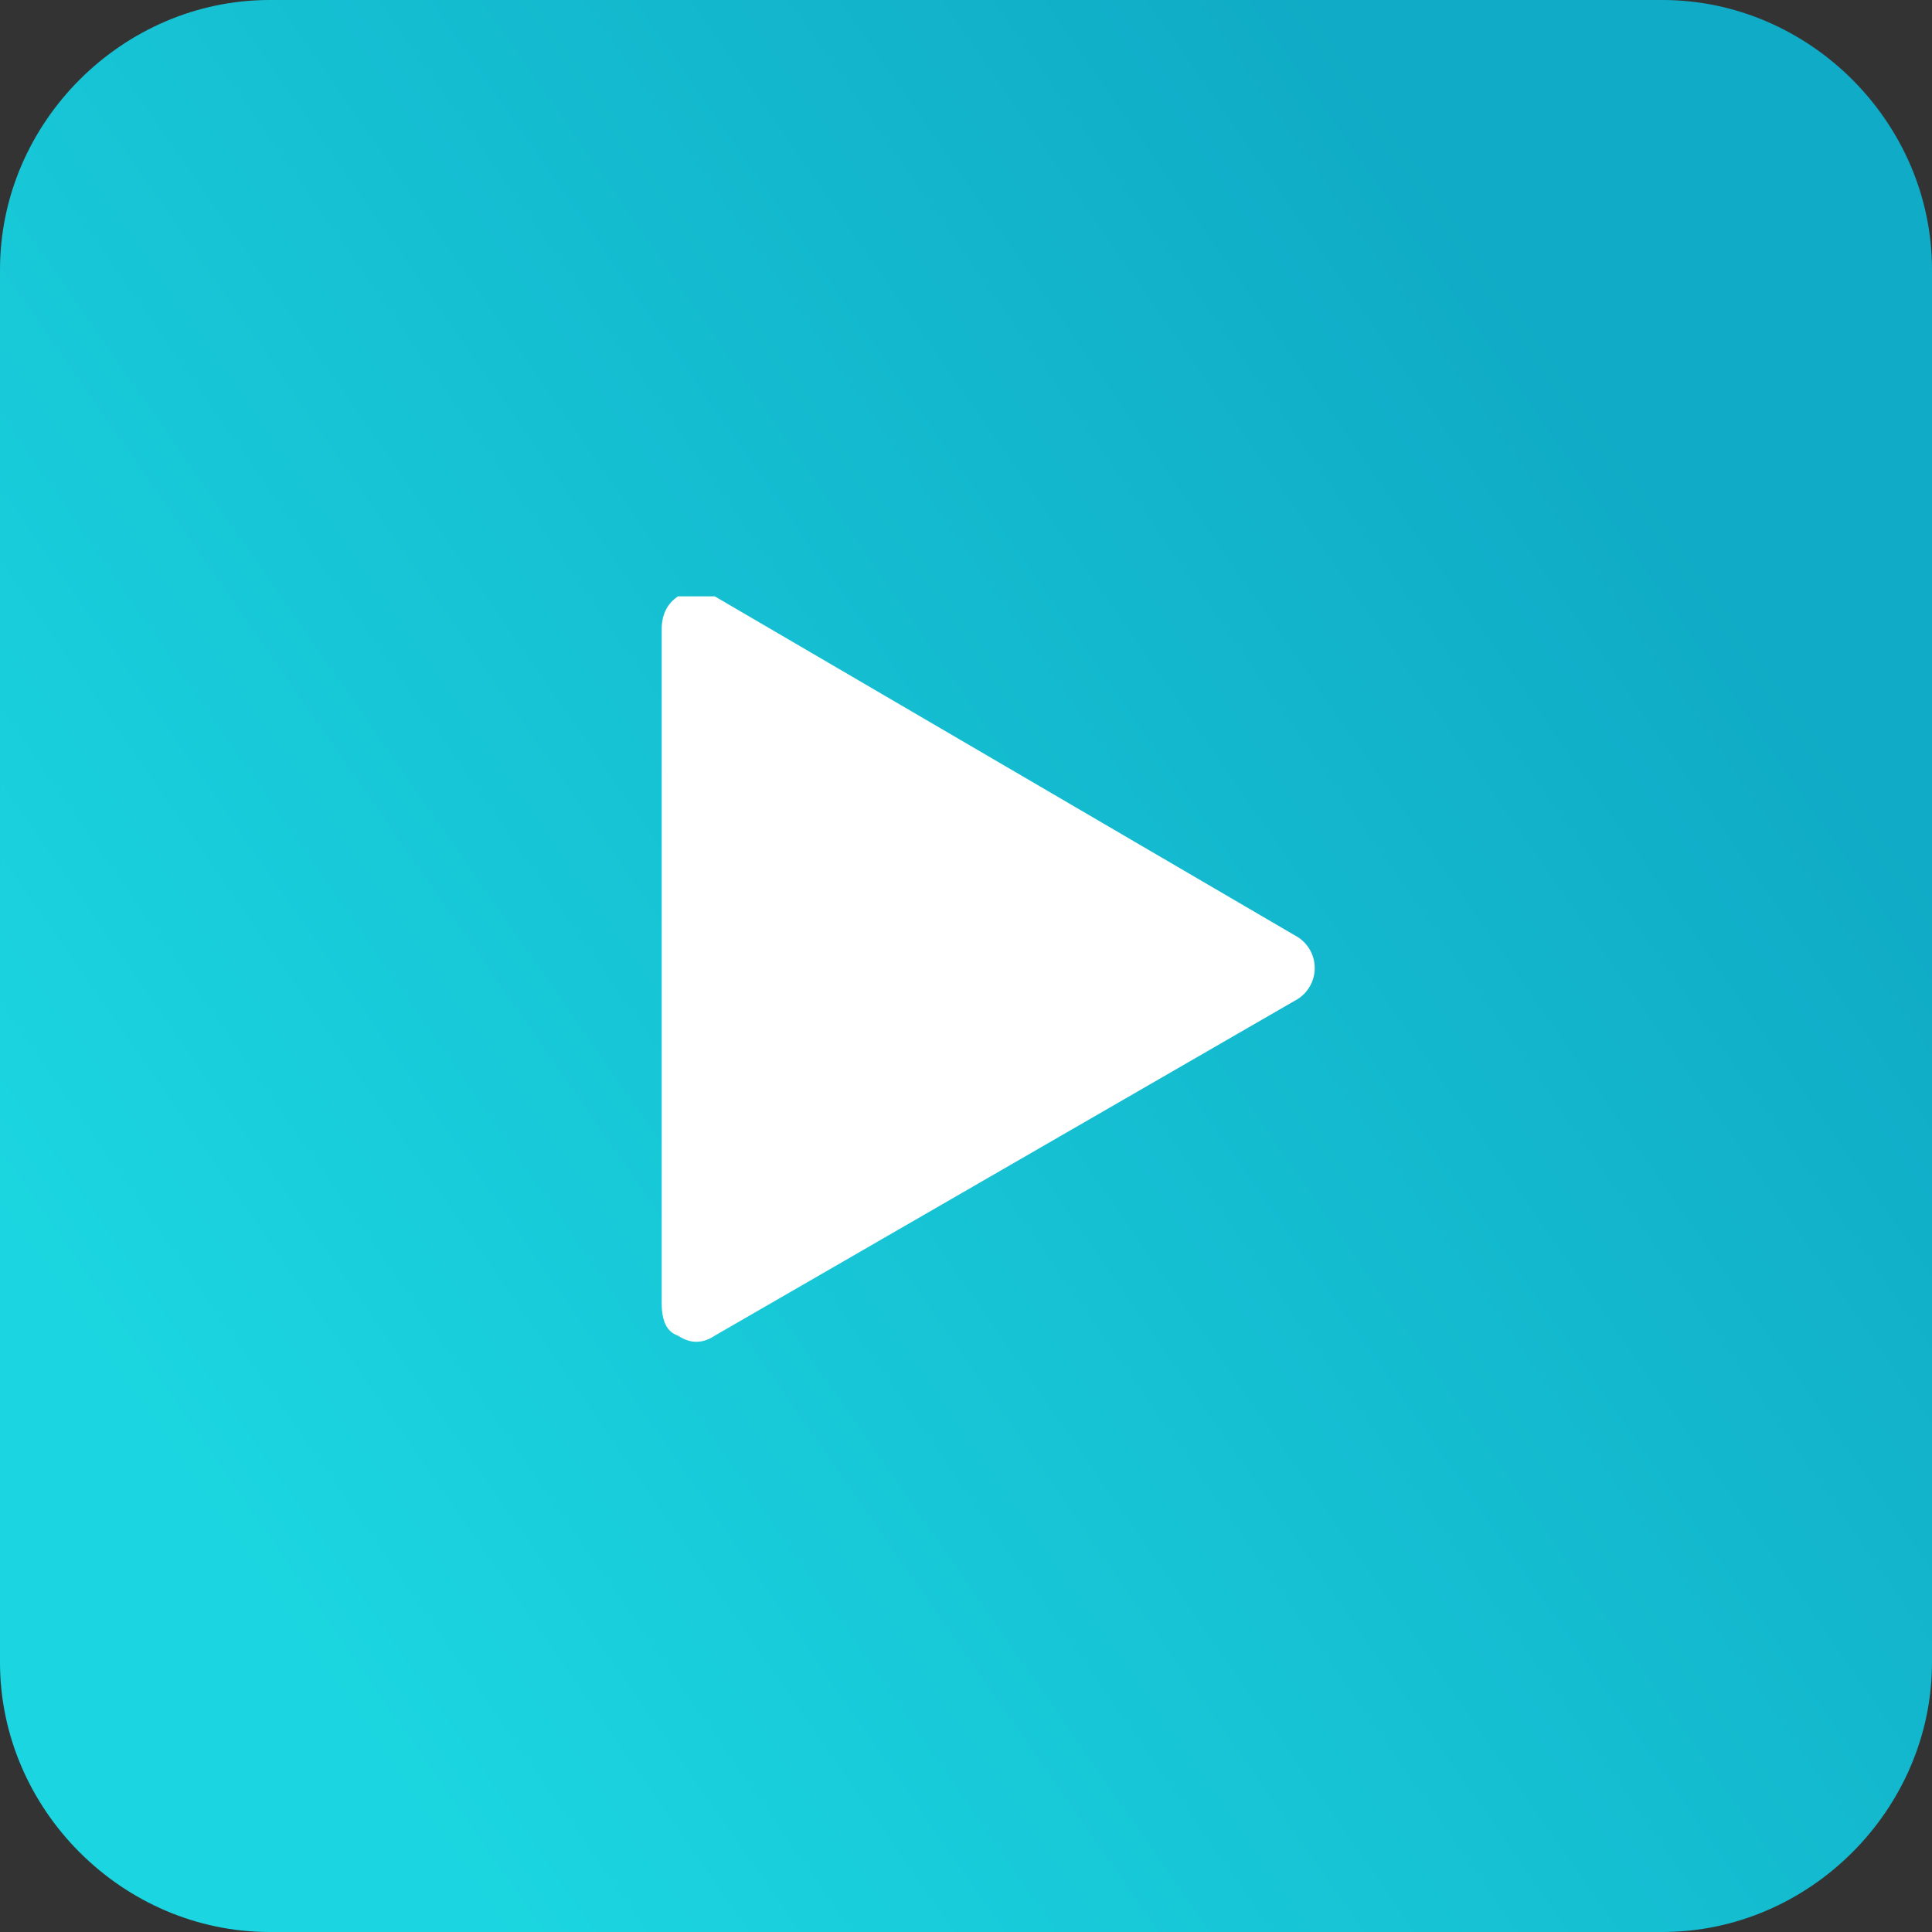
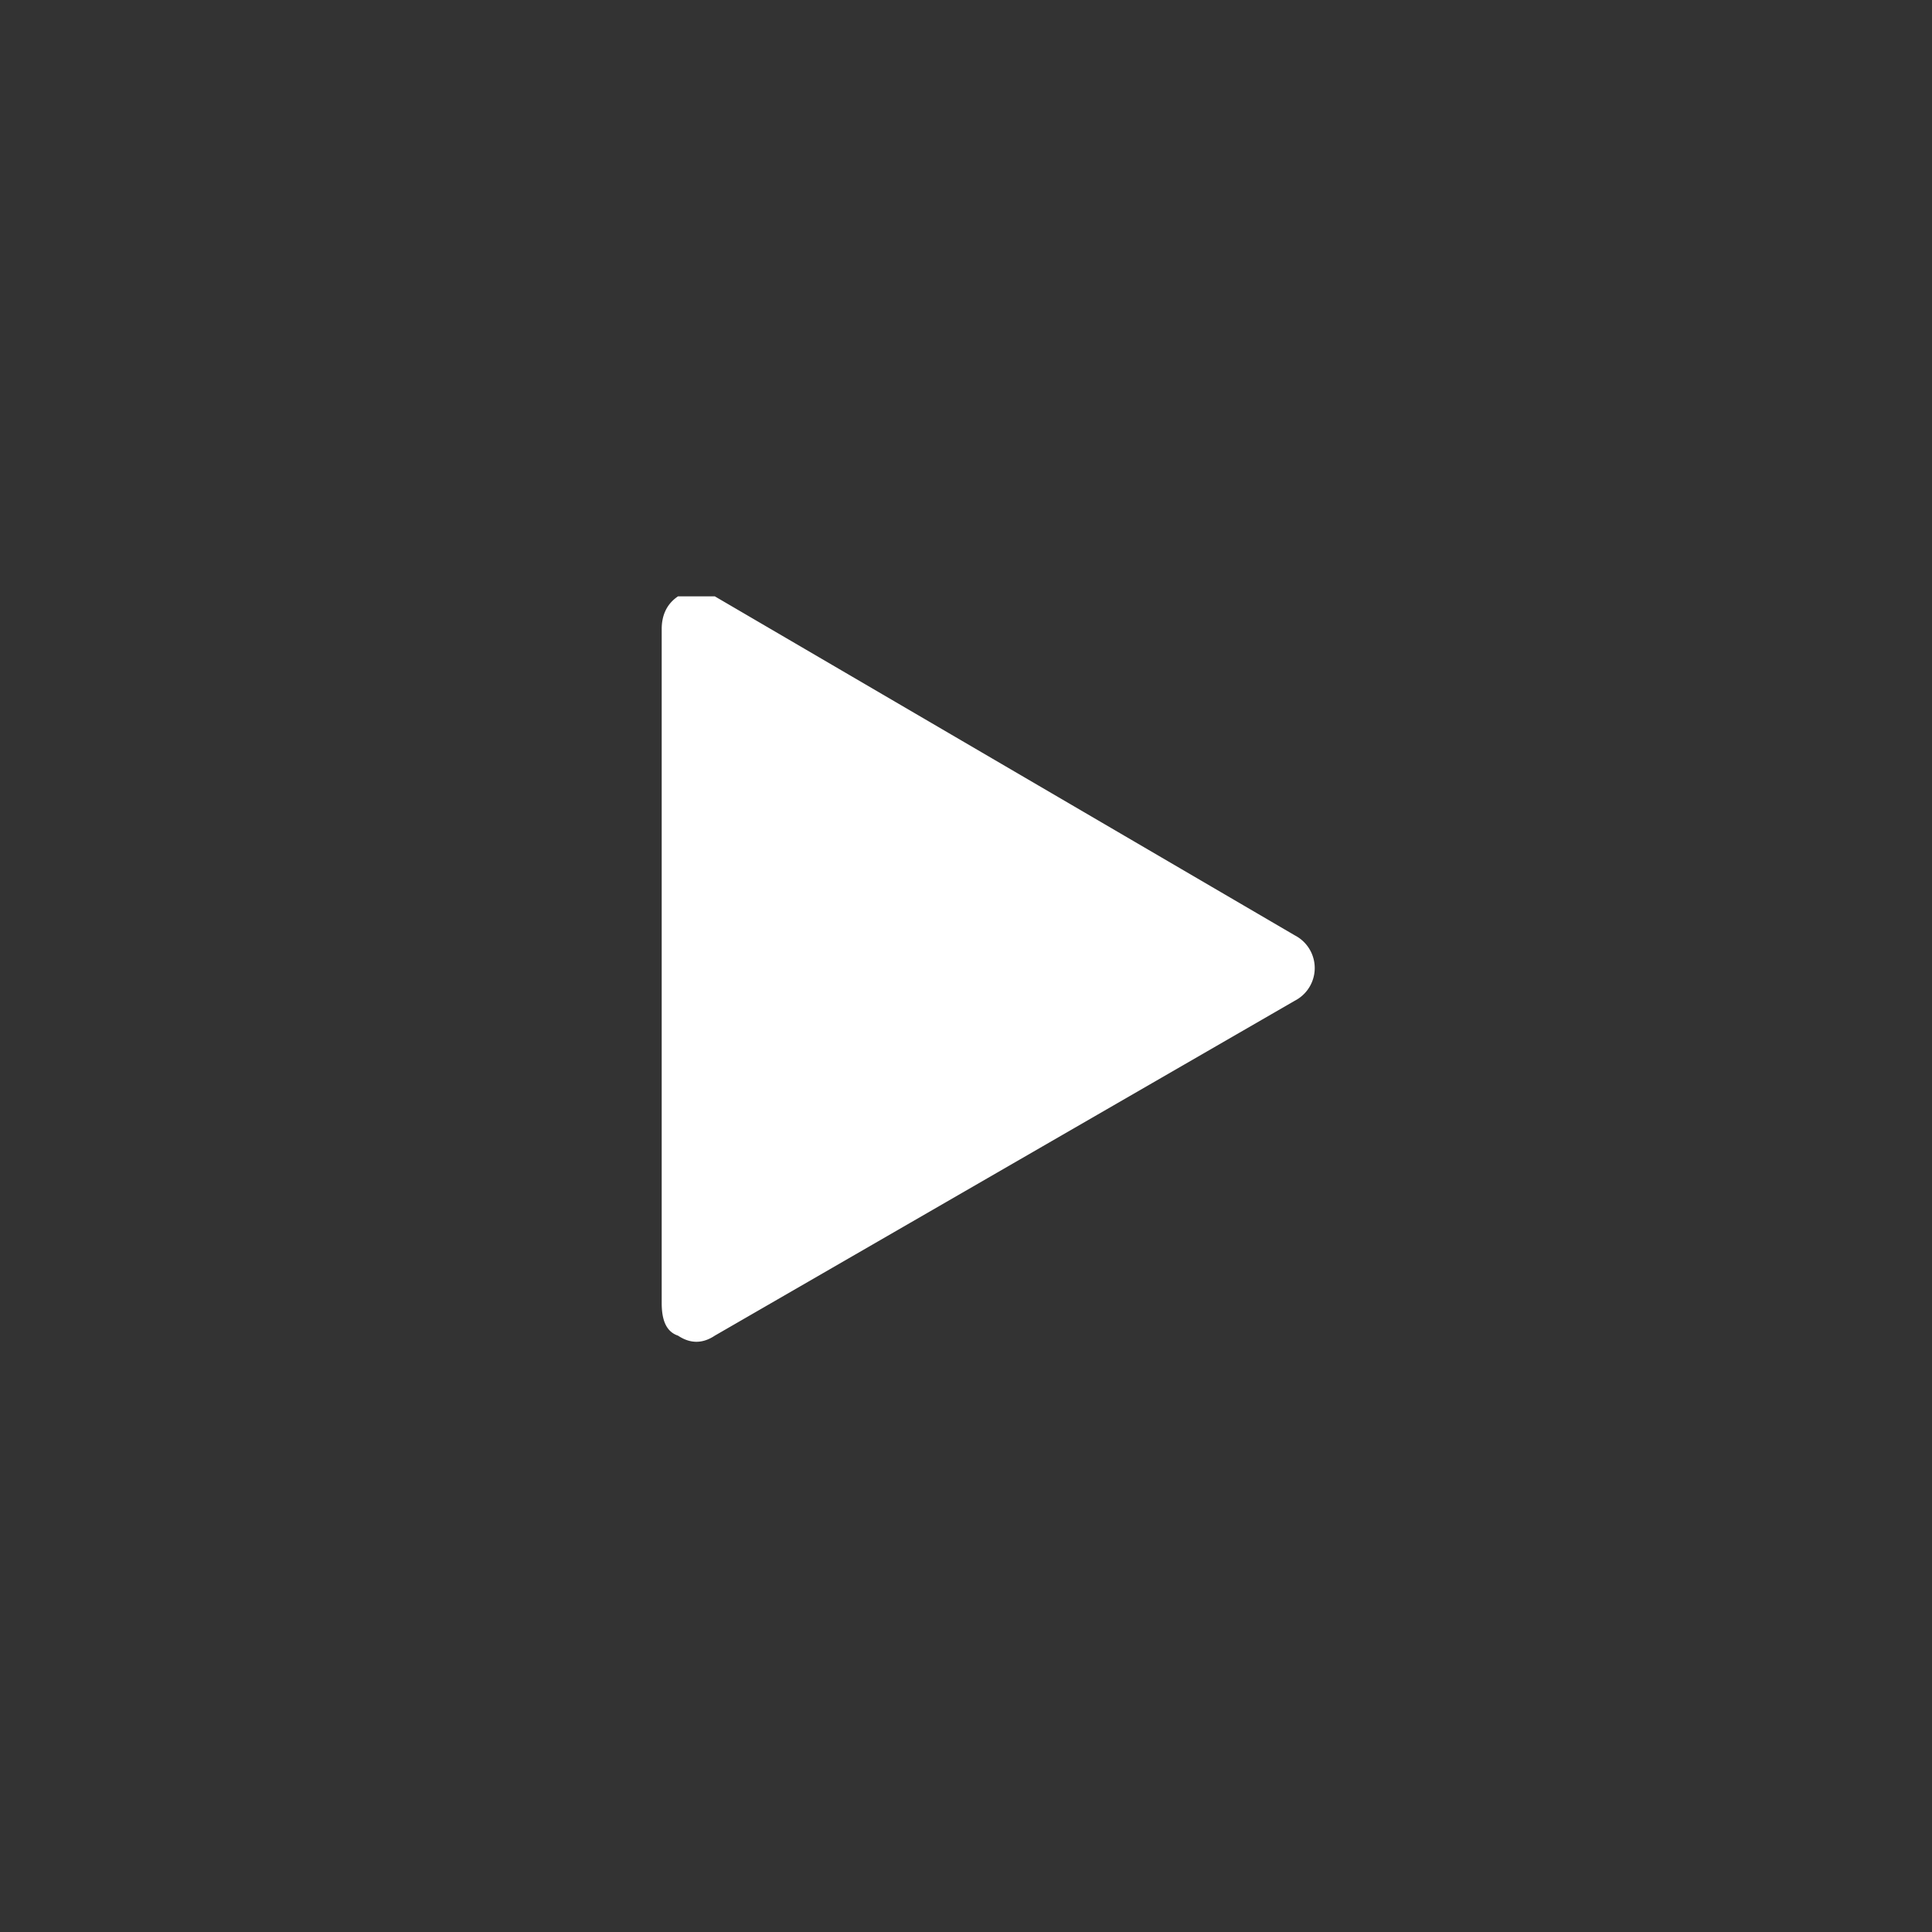
<svg xmlns="http://www.w3.org/2000/svg" viewBox="0 0 473 473" xml:space="preserve" fill-rule="evenodd" clip-rule="evenodd" stroke-linejoin="round" stroke-miterlimit="2">
  <rect x="0" y="0" width="473" height="473" fill="#333333" stroke="none" />
  <path fill="none" d="M0 0h473v473H0z" />
-   <path d="M21150 1504c0-36-30-66-66-66h-341c-36 0-66 30-66 66v341c0 36 30 66 66 66h341c36 0 66-30 66-66v-341Z" fill="url(#a)" transform="translate(-20677 -1438)" />
  <path d="M317 229a9 9 0 0 1 0 16l-142 82c-3 2-6 2-9 0-3-1-4-4-4-8V154c0-3 1-6 4-8h9l142 83Z" fill="#fff" />
  <defs>
    <linearGradient id="a" x1="0" y1="0" x2="1" y2="0" gradientUnits="userSpaceOnUse" gradientTransform="rotate(145 10297 4111) scale(433.197)">
      <stop offset="0" stop-color="#10abc6" />
      <stop offset="1" stop-color="#1bd6e0" />
    </linearGradient>
  </defs>
</svg>